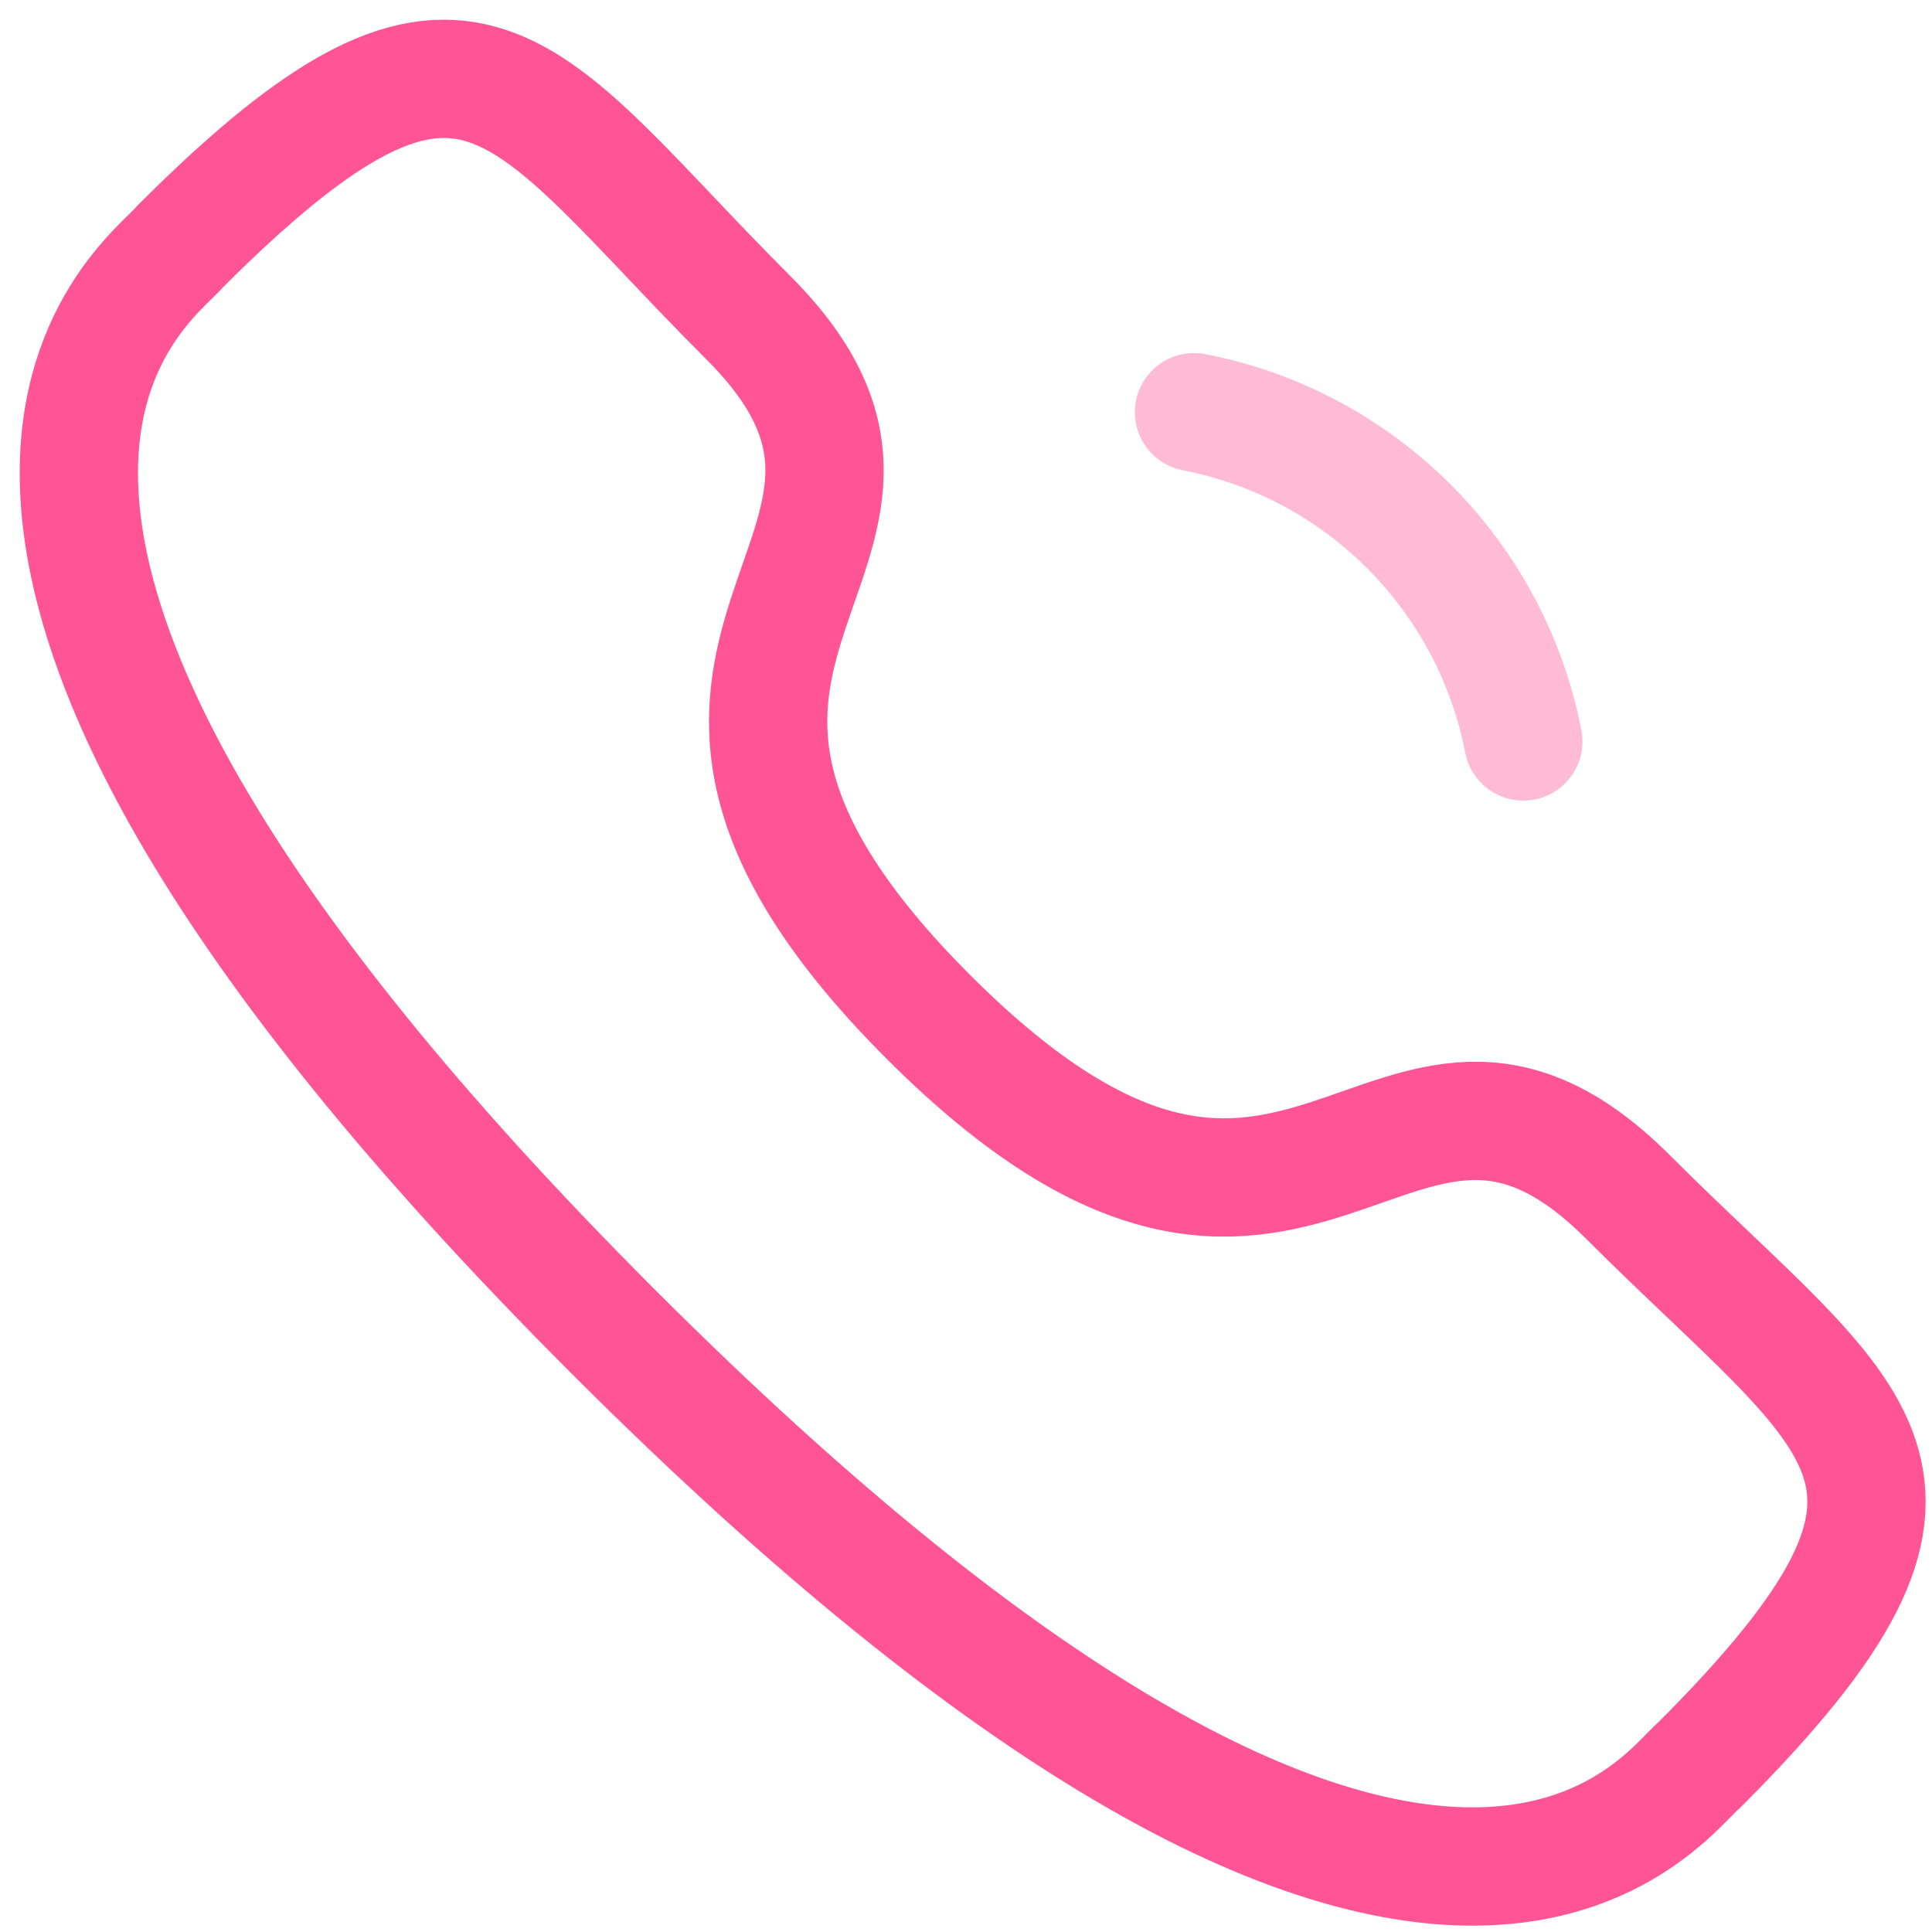
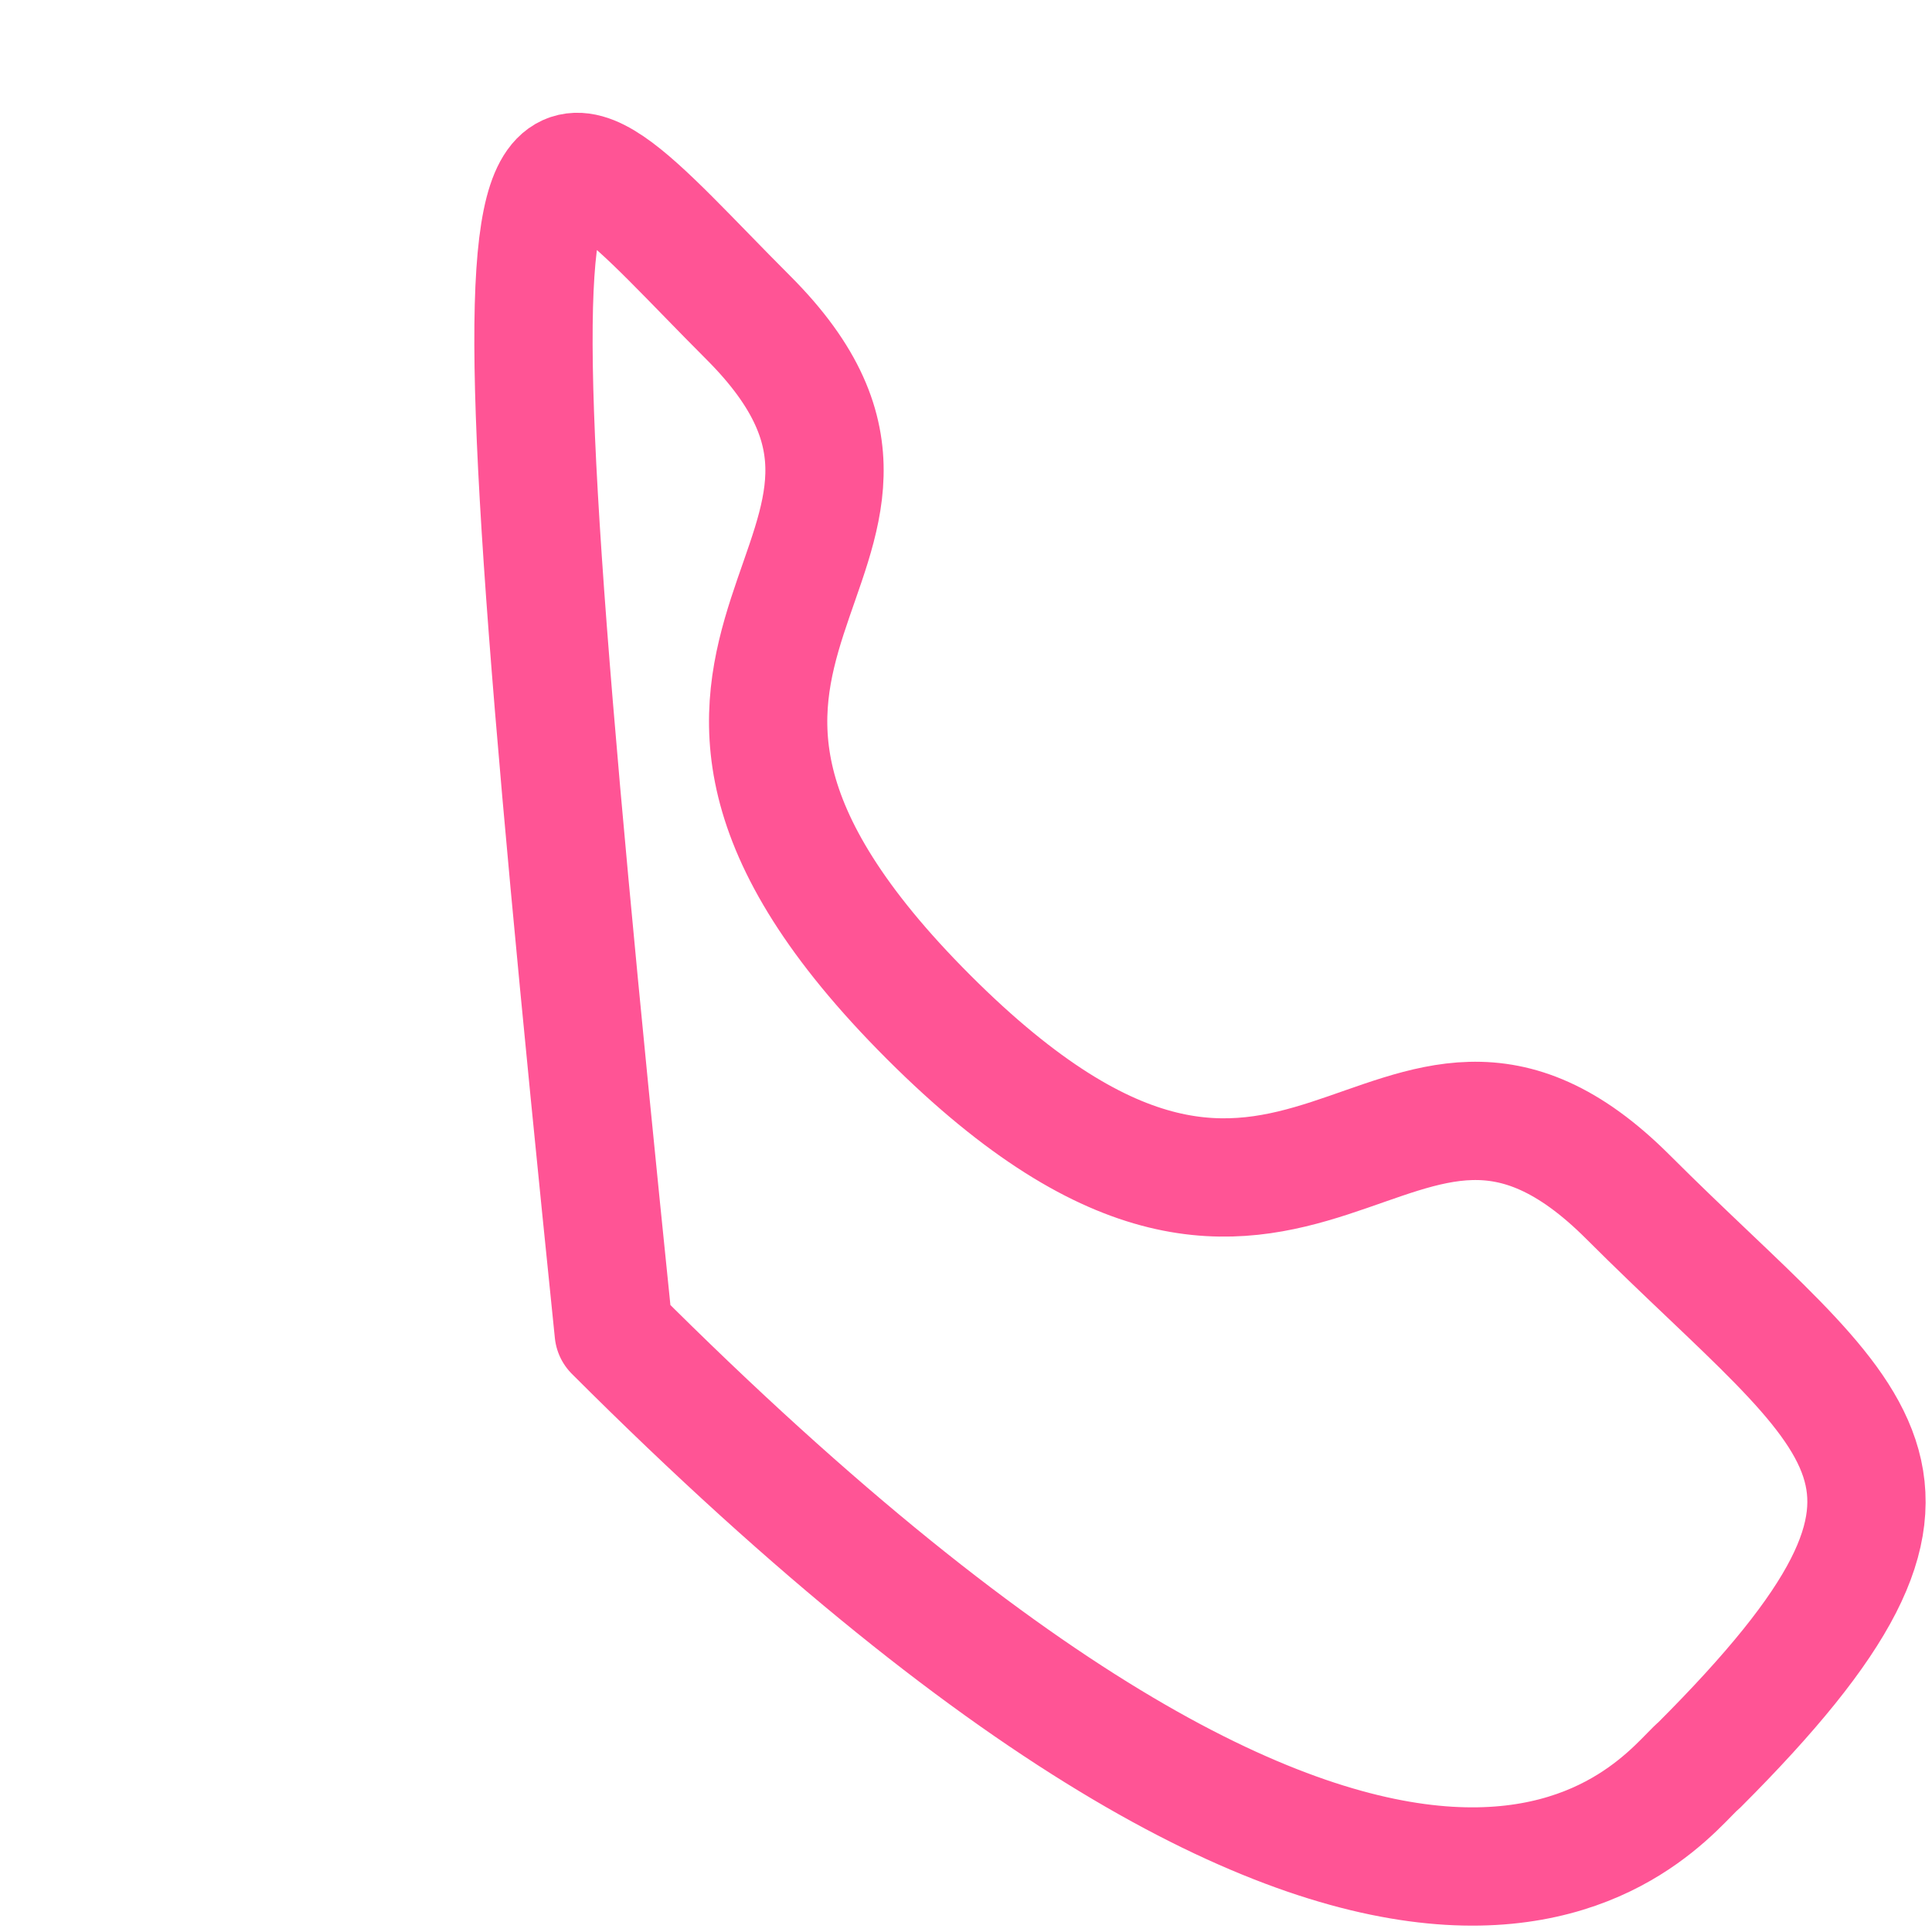
<svg xmlns="http://www.w3.org/2000/svg" width="49" height="49" viewBox="0 0 49 49" fill="none">
  <g id="Group 6">
-     <path id="Vector" fill-rule="evenodd" clip-rule="evenodd" d="M23.552 25.797C33.071 35.313 35.23 24.303 41.291 30.36C47.134 36.202 50.492 37.372 43.089 44.773C42.162 45.518 36.27 54.484 15.565 33.784C-5.143 13.082 3.817 7.184 4.563 6.257C11.984 -1.165 13.134 2.213 18.977 8.055C25.038 14.114 14.033 16.28 23.552 25.797Z" stroke="#FF5495" stroke-width="3" stroke-linecap="round" stroke-linejoin="round" />
-     <path id="Vector_2" opacity="0.4" d="M30.283 10.454C34.509 11.275 37.812 14.58 38.635 18.806" stroke="#FF5495" stroke-width="3" stroke-linecap="round" stroke-linejoin="round" />
+     <path id="Vector" fill-rule="evenodd" clip-rule="evenodd" d="M23.552 25.797C33.071 35.313 35.23 24.303 41.291 30.36C47.134 36.202 50.492 37.372 43.089 44.773C42.162 45.518 36.27 54.484 15.565 33.784C11.984 -1.165 13.134 2.213 18.977 8.055C25.038 14.114 14.033 16.28 23.552 25.797Z" stroke="#FF5495" stroke-width="3" stroke-linecap="round" stroke-linejoin="round" />
  </g>
</svg>